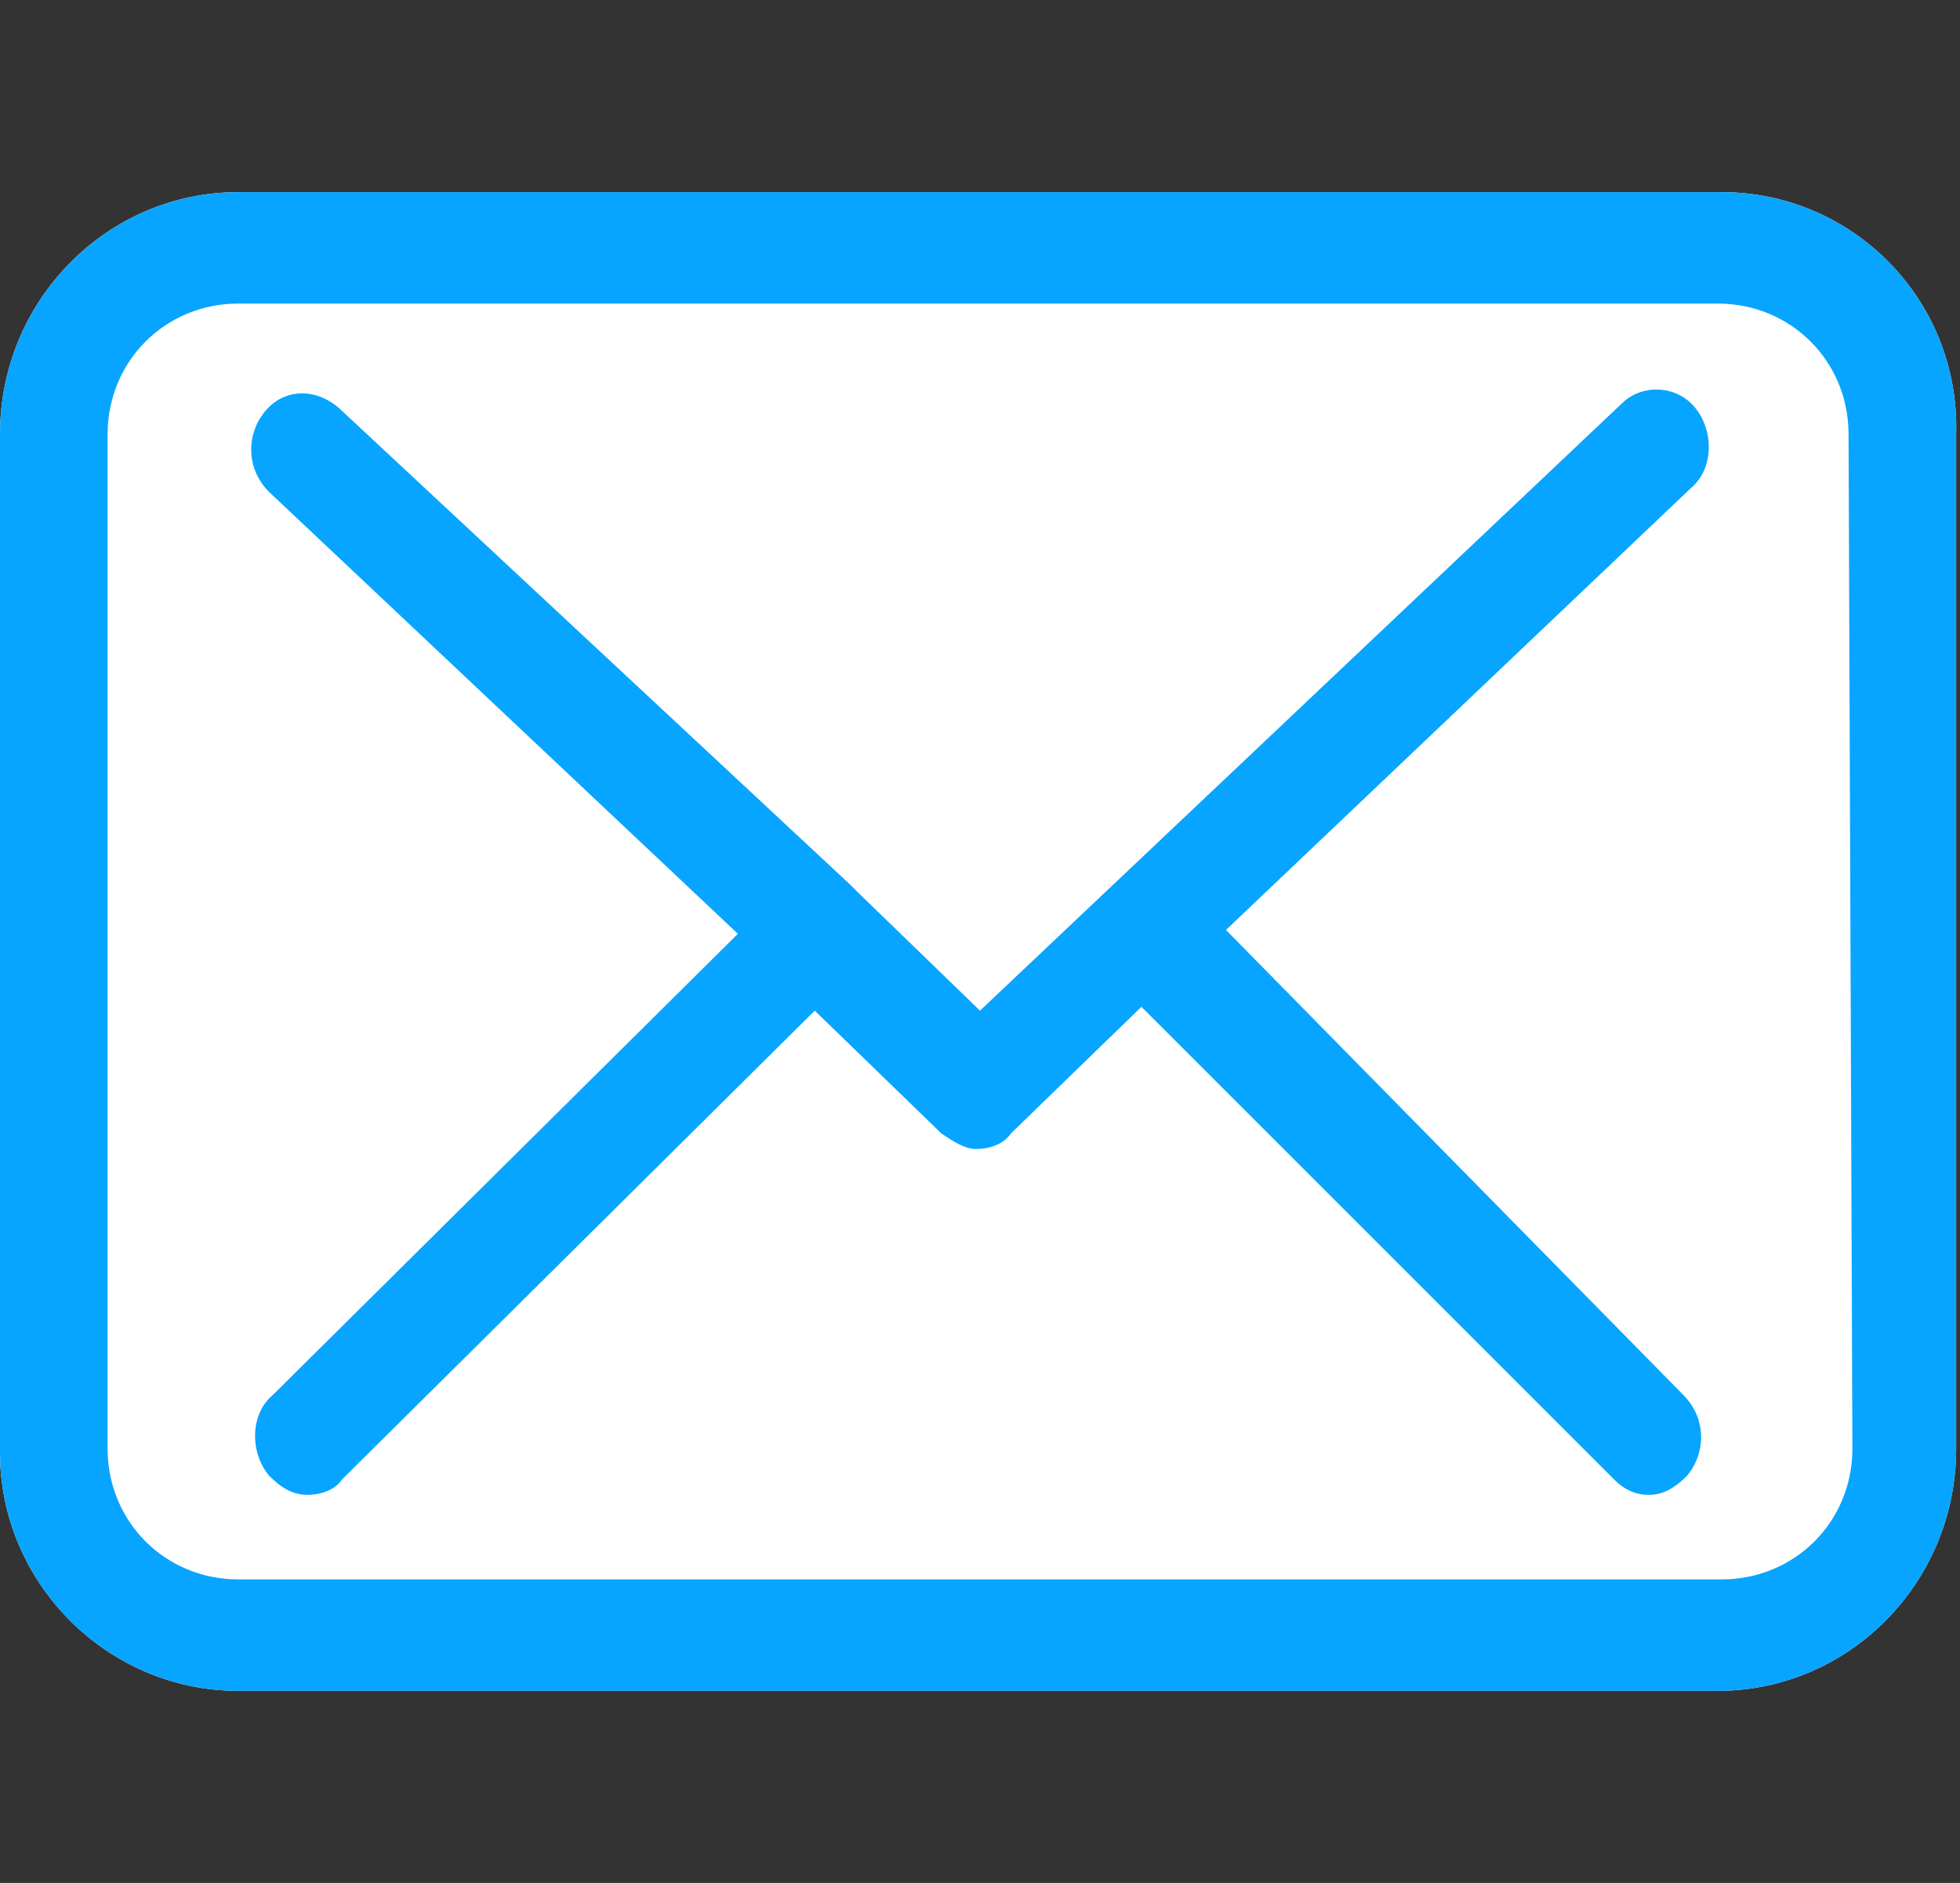
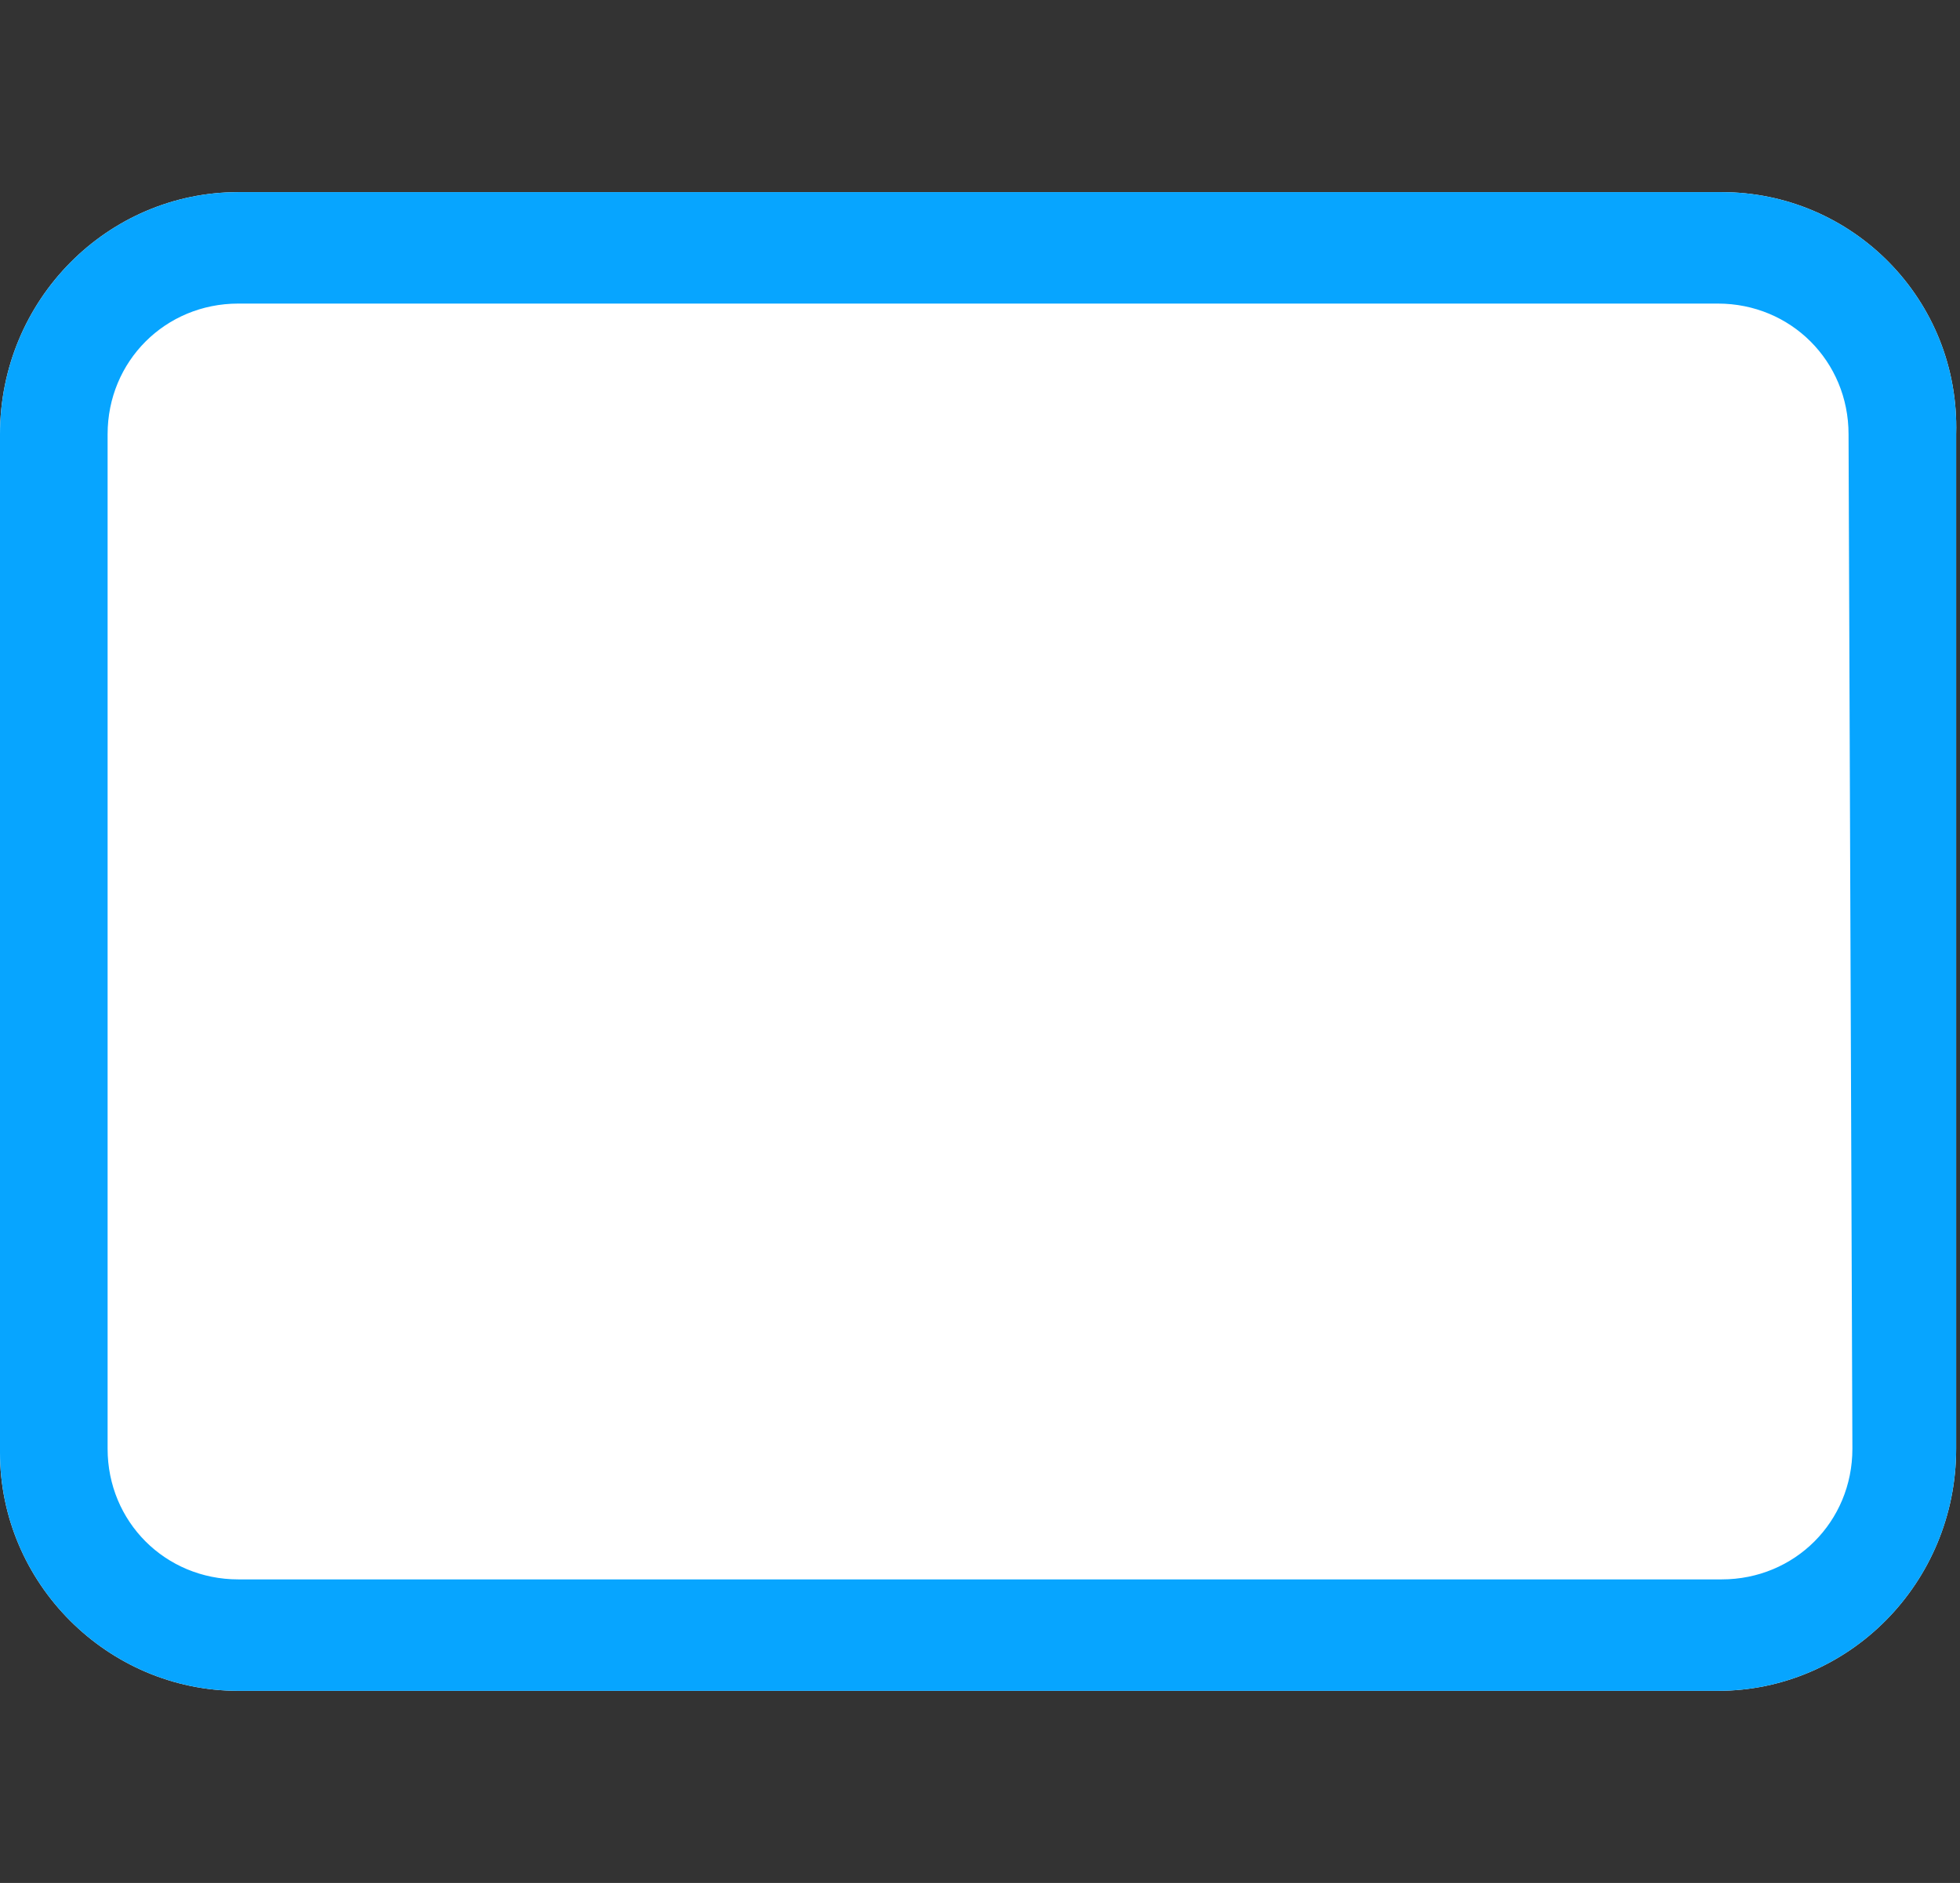
<svg xmlns="http://www.w3.org/2000/svg" version="1.1" id="Layer_1" x="0px" y="0px" width="51px" height="49px" viewBox="0 0 51 49" style="enable-background:new 0 0 51 49;" xml:space="preserve">
  <rect x="0" y="0" width="51" height="49" fill="#333333" stroke="none" />
  <style type="text/css">
	.st0{fill:#FFFFFF;}
	.st1{fill:#07A5FF;}
</style>
  <g id="Design">
    <g id="_x30_3-Envidom-kontakt">
      <g id="icon-mail">
        <path id="Path" class="st0" d="M44.8,5H6.2C2.8,5,0,7.8,0,11.3v26.5C0,41.2,2.8,44,6.2,44h38.5c3.4,0,6.2-2.8,6.2-6.3V11.3     C51,7.8,48.2,5,44.8,5z" />
        <path id="Shape" class="st1" d="M44.8,5H6.2C2.8,5,0,7.8,0,11.3v26.5C0,41.2,2.8,44,6.2,44h38.5c3.4,0,6.2-2.8,6.2-6.3V11.3     C51,7.8,48.2,5,44.8,5z M48.2,37.7c0,1.9-1.5,3.4-3.4,3.4H6.2c-1.9,0-3.4-1.5-3.4-3.4V11.3c0-1.9,1.5-3.4,3.4-3.4h38.5     c1.9,0,3.4,1.5,3.4,3.4L48.2,37.7L48.2,37.7z" />
-         <path id="Shape_2" class="st1" d="M31.9,24.2L44,12.7c0.6-0.5,0.6-1.5,0.1-2.1c-0.5-0.6-1.4-0.6-1.9-0.1L25.5,26.3l-3.2-3.1     c0,0,0,0,0,0c-0.1-0.1-0.1-0.1-0.2-0.2L8.8,10.6c-0.6-0.5-1.4-0.5-1.9,0.1c-0.5,0.6-0.5,1.5,0.1,2.1l12.2,11.5l-12.1,12     c-0.6,0.5-0.6,1.5-0.1,2.1c0.3,0.3,0.6,0.5,1,0.5c0.3,0,0.7-0.1,0.9-0.4l12.3-12.2l3.3,3.2c0.3,0.2,0.6,0.4,0.9,0.4     c0.3,0,0.7-0.1,0.9-0.4l3.4-3.3l12.3,12.3c0.3,0.3,0.6,0.4,0.9,0.4c0.4,0,0.7-0.2,1-0.5c0.5-0.6,0.5-1.5-0.1-2.1L31.9,24.2z" />
      </g>
    </g>
  </g>
</svg>